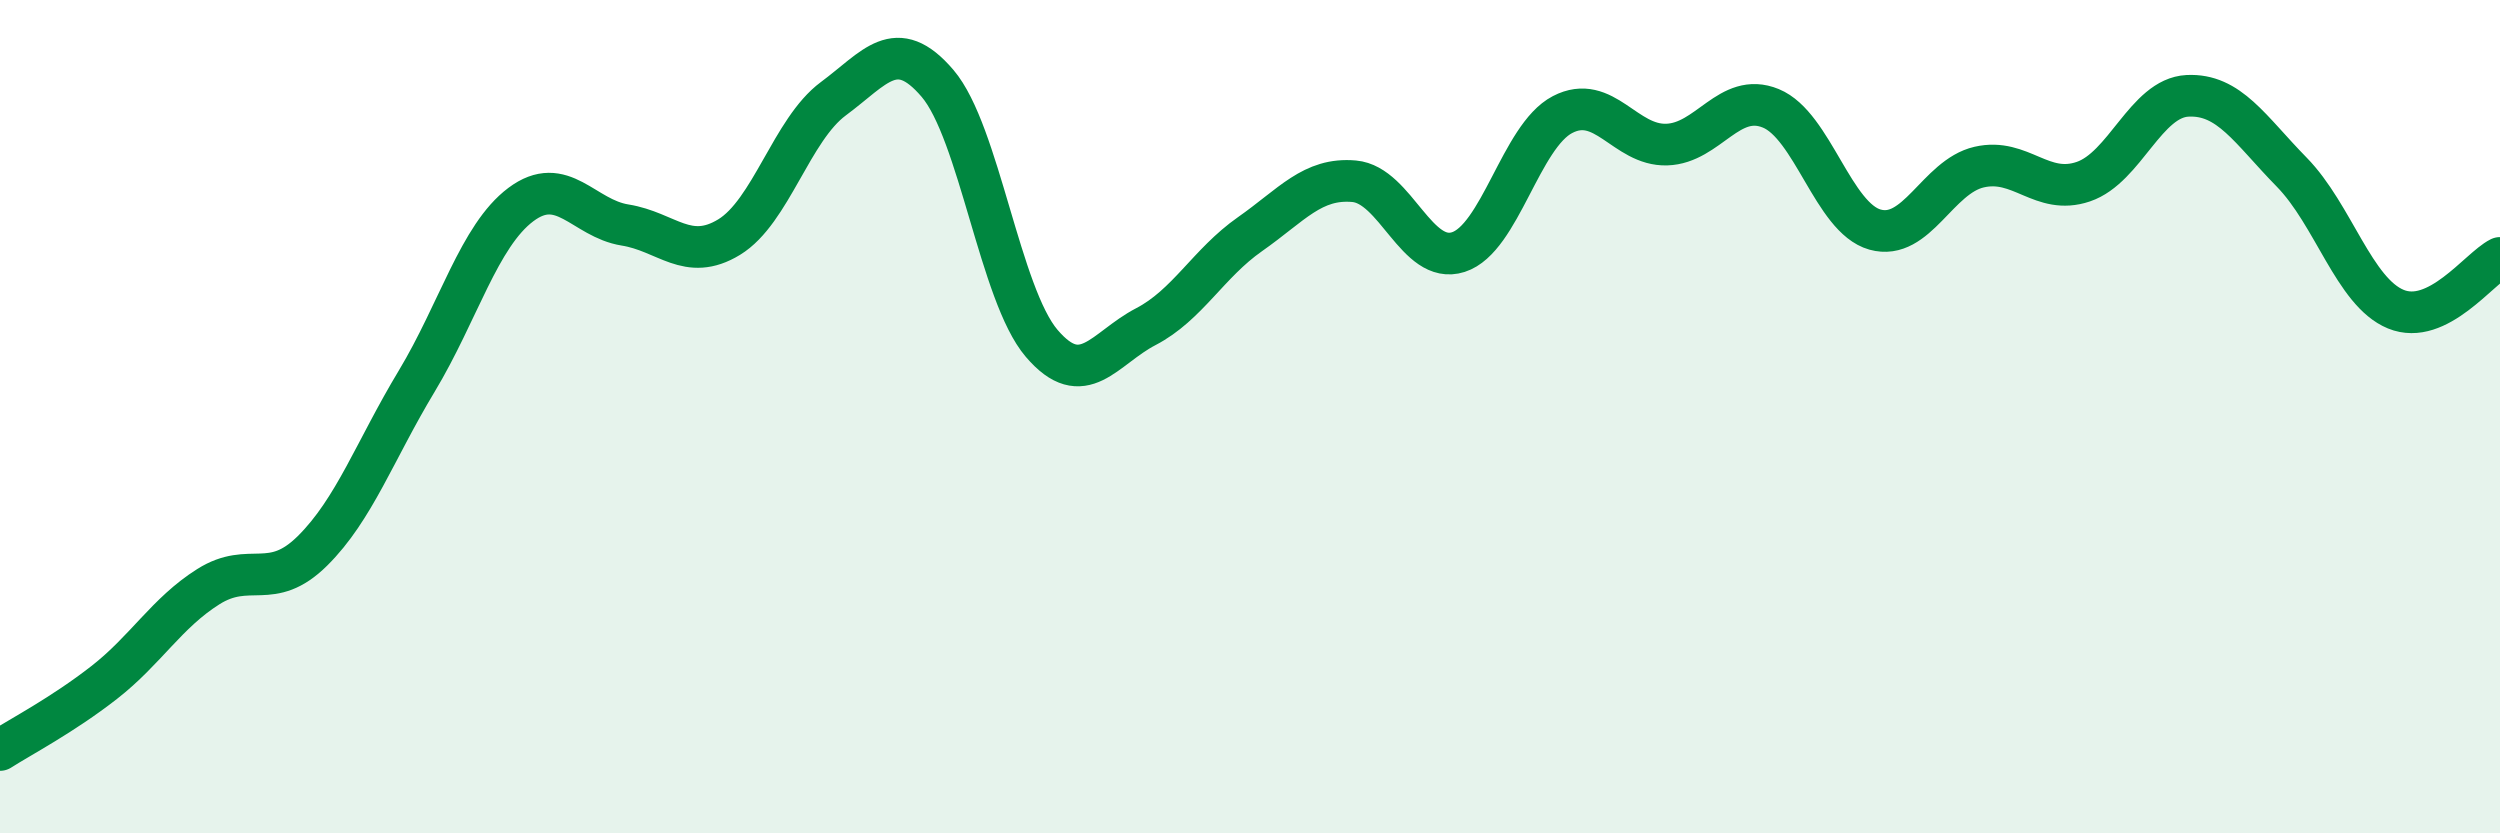
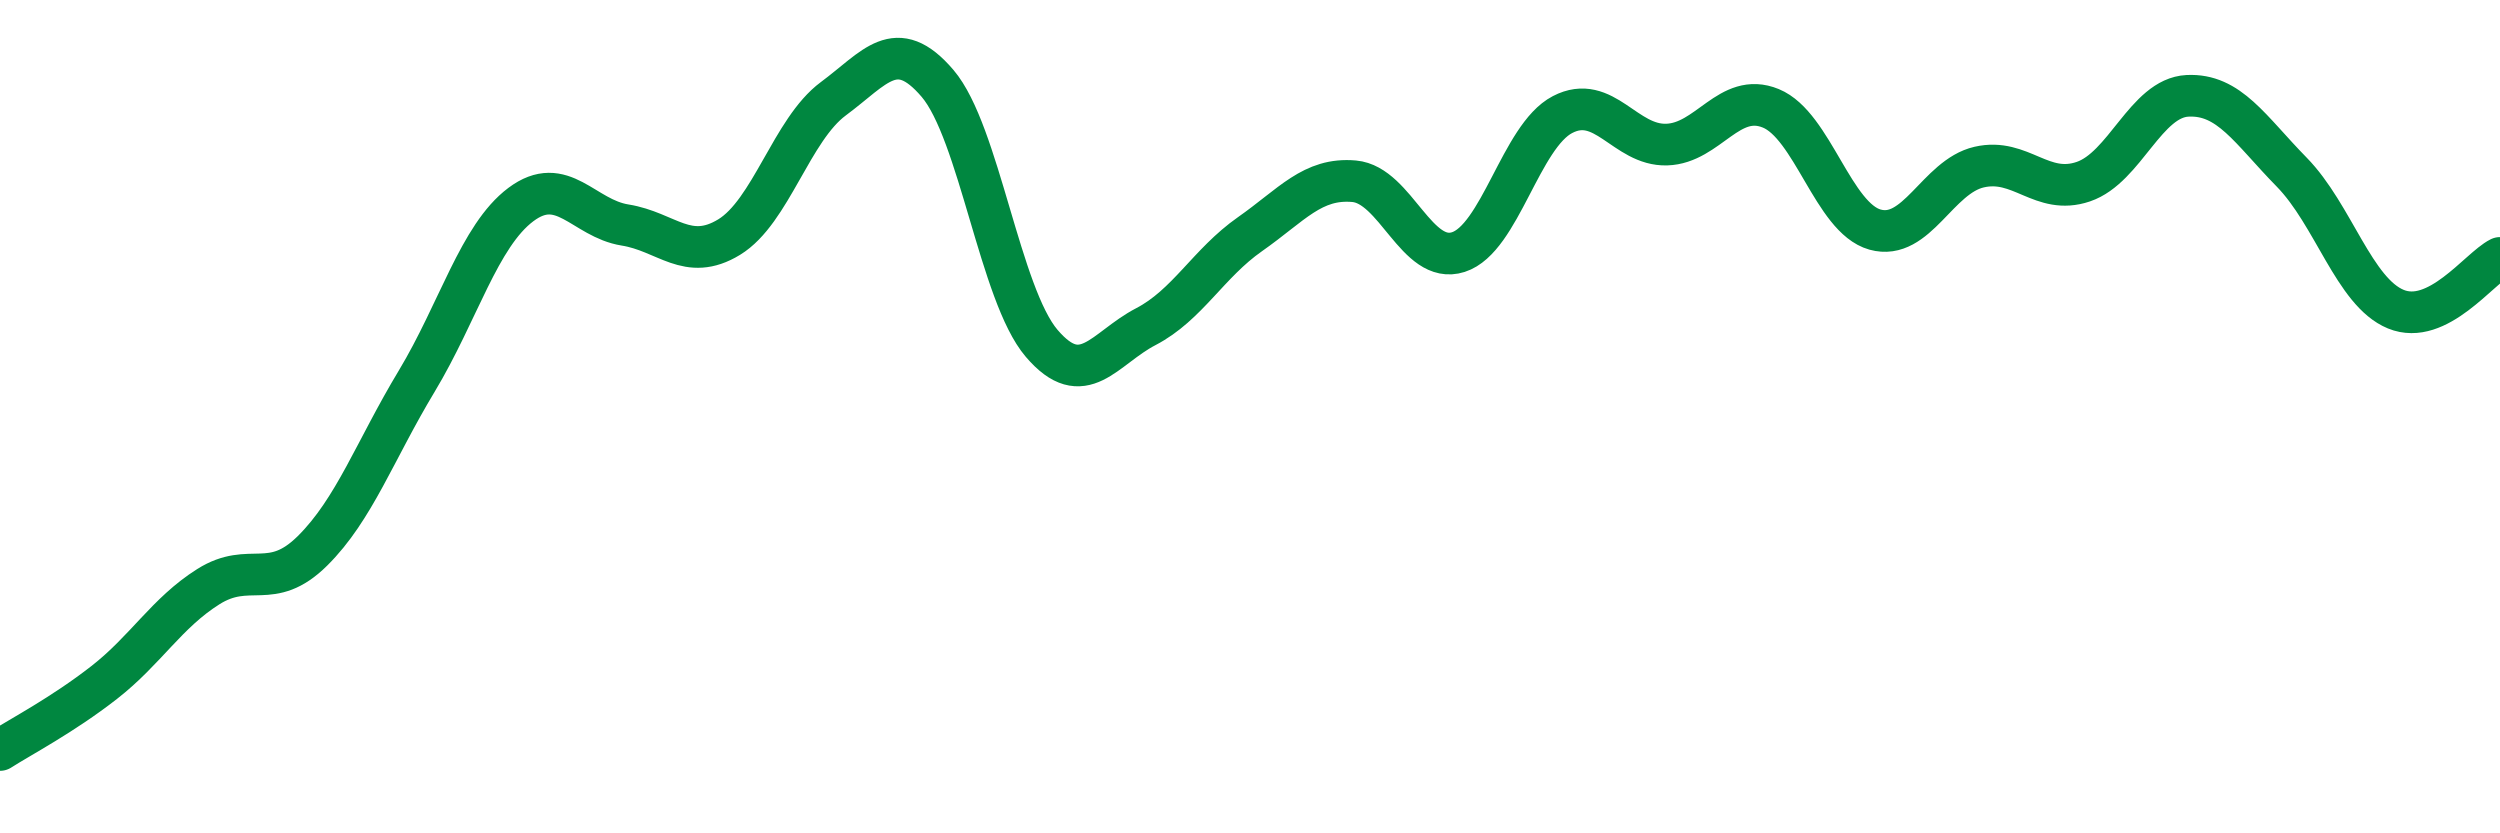
<svg xmlns="http://www.w3.org/2000/svg" width="60" height="20" viewBox="0 0 60 20">
-   <path d="M 0,18 C 0.5,17.68 1.5,17.16 2.5,16.38 C 3.5,15.6 4,14.71 5,14.08 C 6,13.45 6.5,14.21 7.5,13.22 C 8.5,12.23 9,10.81 10,9.15 C 11,7.49 11.5,5.66 12.5,4.91 C 13.5,4.16 14,5.24 15,5.4 C 16,5.56 16.5,6.3 17.5,5.69 C 18.5,5.08 19,3.11 20,2.37 C 21,1.63 21.5,0.83 22.5,2 C 23.5,3.17 24,7.07 25,8.24 C 26,9.41 26.5,8.36 27.5,7.84 C 28.5,7.32 29,6.32 30,5.62 C 31,4.92 31.5,4.26 32.5,4.35 C 33.5,4.44 34,6.37 35,6.05 C 36,5.73 36.5,3.27 37.5,2.75 C 38.5,2.23 39,3.5 40,3.47 C 41,3.44 41.5,2.19 42.5,2.6 C 43.5,3.01 44,5.23 45,5.51 C 46,5.79 46.5,4.24 47.5,4.01 C 48.5,3.78 49,4.7 50,4.36 C 51,4.02 51.5,2.35 52.5,2.3 C 53.5,2.25 54,3.11 55,4.13 C 56,5.15 56.5,7.01 57.5,7.42 C 58.5,7.83 59.5,6.44 60,6.19L60 20L0 20Z" fill="#008740" opacity="0.1" stroke-linecap="round" stroke-linejoin="round" />
  <path d="M 0,18 C 0.5,17.68 1.5,17.16 2.5,16.38 C 3.5,15.6 4,14.71 5,14.08 C 6,13.45 6.5,14.21 7.5,13.22 C 8.5,12.23 9,10.81 10,9.15 C 11,7.49 11.5,5.66 12.5,4.91 C 13.5,4.16 14,5.24 15,5.4 C 16,5.56 16.5,6.3 17.5,5.69 C 18.5,5.08 19,3.11 20,2.37 C 21,1.63 21.5,0.83 22.5,2 C 23.5,3.17 24,7.07 25,8.24 C 26,9.41 26.5,8.36 27.5,7.84 C 28.5,7.32 29,6.32 30,5.62 C 31,4.92 31.5,4.26 32.5,4.35 C 33.5,4.44 34,6.37 35,6.05 C 36,5.73 36.5,3.27 37.5,2.75 C 38.5,2.23 39,3.5 40,3.47 C 41,3.44 41.5,2.19 42.5,2.6 C 43.5,3.01 44,5.23 45,5.51 C 46,5.79 46.5,4.24 47.5,4.01 C 48.5,3.78 49,4.7 50,4.36 C 51,4.02 51.5,2.35 52.5,2.3 C 53.5,2.25 54,3.11 55,4.13 C 56,5.15 56.5,7.01 57.5,7.42 C 58.5,7.83 59.5,6.44 60,6.19" stroke="#008740" stroke-width="1" fill="none" stroke-linecap="round" stroke-linejoin="round" />
</svg>